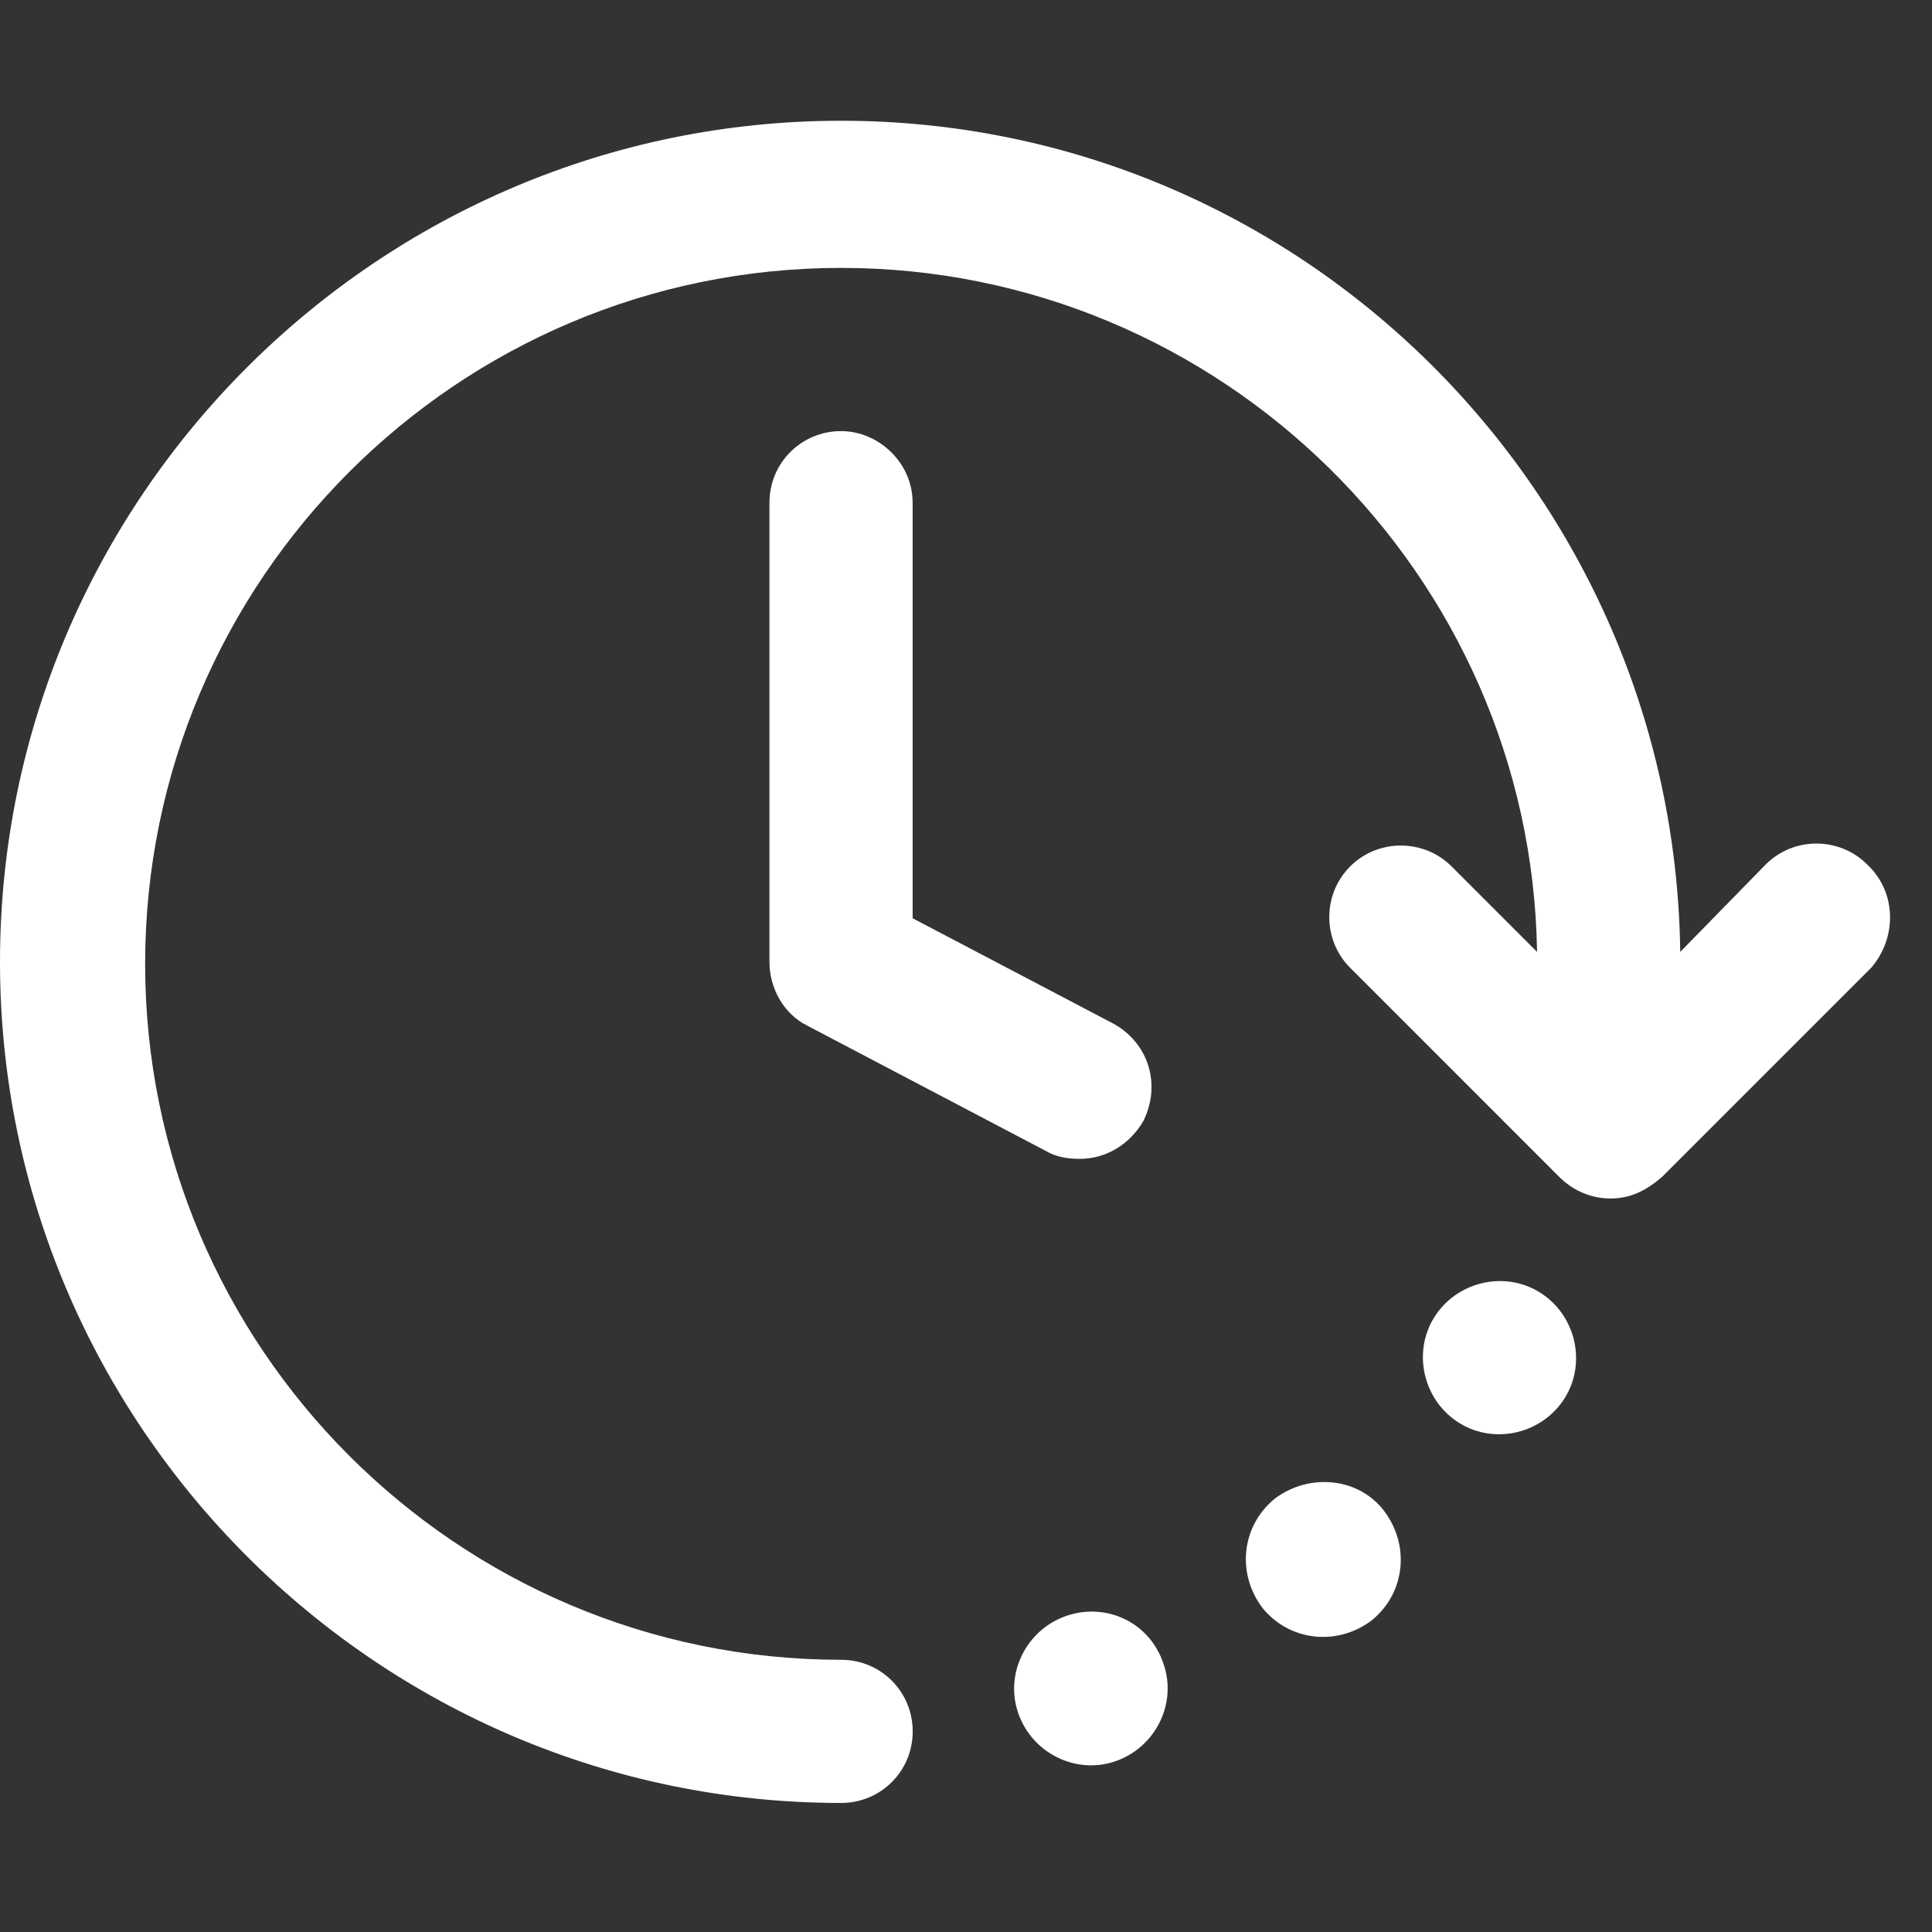
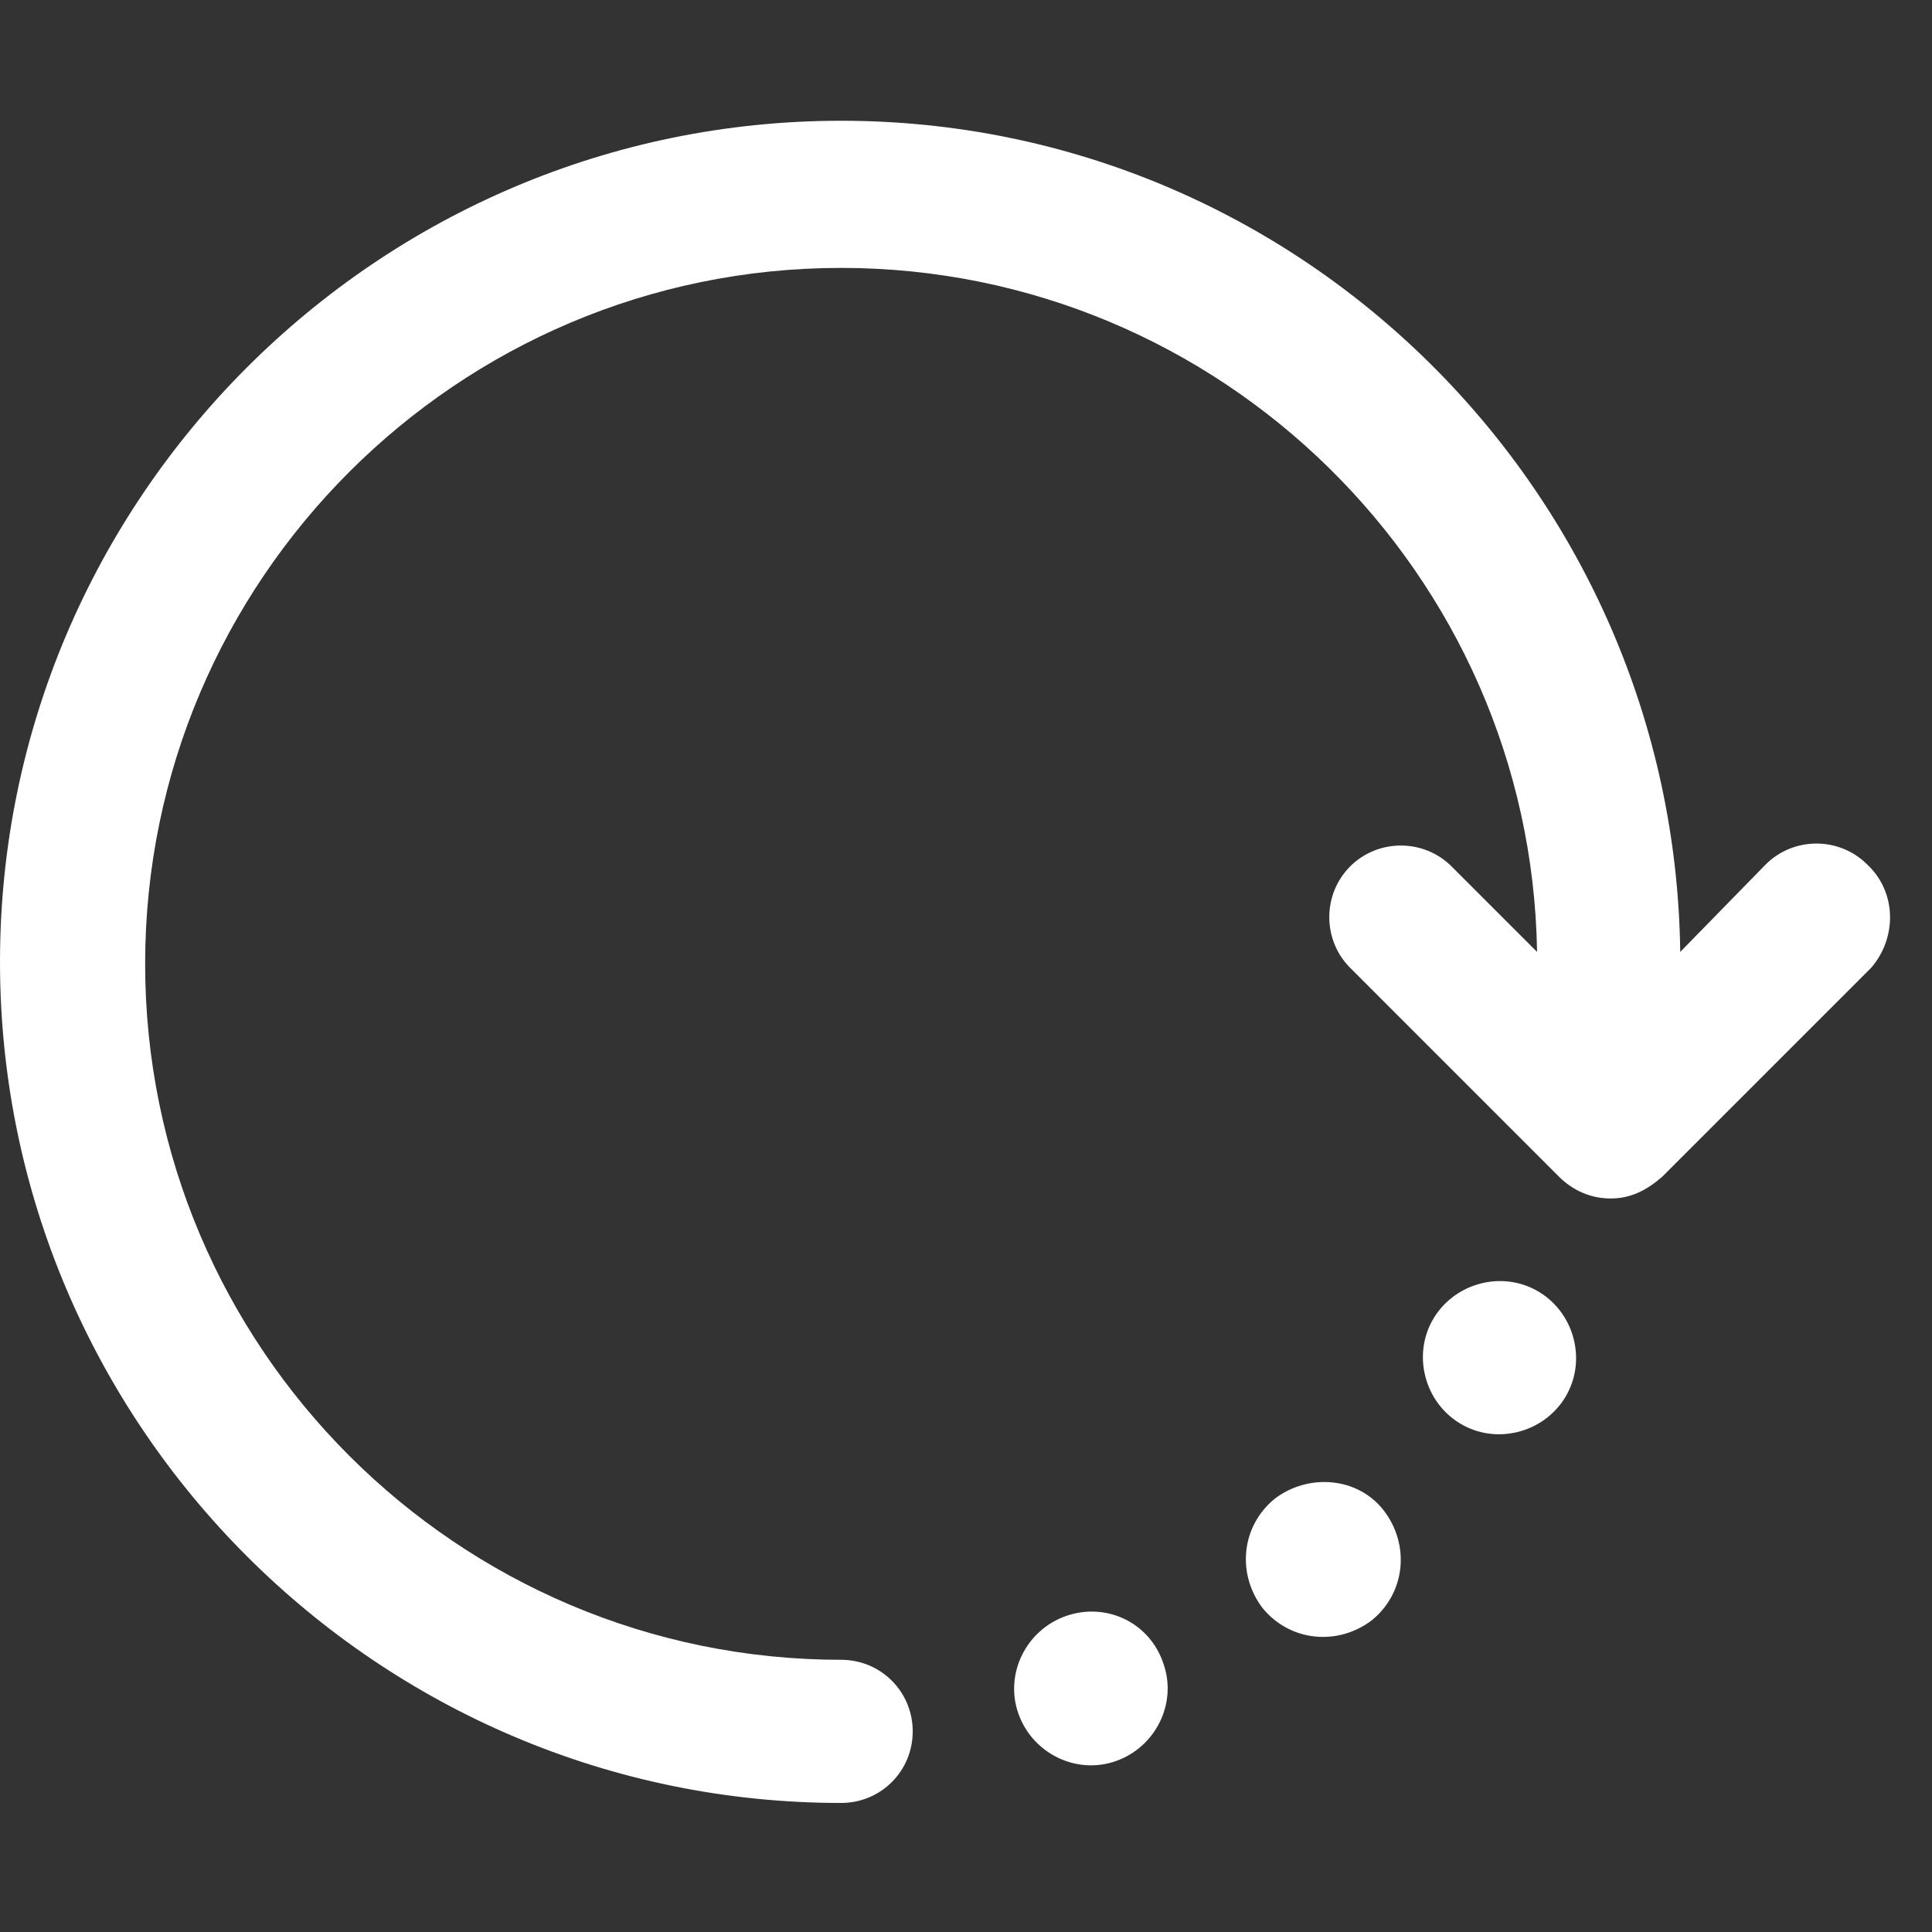
<svg xmlns="http://www.w3.org/2000/svg" width="48" height="48" viewBox="0 0 48 48" fill="none">
  <rect x="0" y="0" width="48" height="48" fill="#333333" stroke="none" />
-   <path d="M20.896 10.711C19.908 10.711 19.117 11.501 19.117 12.489V23.901C19.117 24.544 19.463 25.186 20.056 25.482L25.984 28.595C26.231 28.743 26.527 28.792 26.824 28.792C27.466 28.792 28.059 28.446 28.405 27.854C28.849 26.964 28.553 25.927 27.664 25.433L22.674 22.814V12.489C22.674 11.501 21.834 10.711 20.896 10.711Z" fill="white" />
  <path d="M46.389 21.477C45.697 20.785 44.561 20.785 43.869 21.477L41.745 23.65C41.597 12.238 32.309 3 20.897 3C9.386 3 0 12.386 0 23.897C0 35.408 9.386 44.794 20.897 44.794C21.885 44.794 22.676 44.004 22.676 43.016C22.676 42.028 21.885 41.237 20.897 41.237C11.363 41.237 3.606 33.481 3.606 23.947C3.606 14.412 11.363 6.656 20.897 6.656C30.333 6.656 38.04 14.264 38.188 23.65L36.064 21.526C35.372 20.834 34.236 20.834 33.544 21.526C32.853 22.218 32.853 23.354 33.544 24.045L38.731 29.233C39.077 29.578 39.522 29.776 40.016 29.776C40.51 29.776 40.905 29.578 41.3 29.233L46.488 24.045C47.13 23.304 47.13 22.168 46.389 21.477Z" fill="white" />
  <path d="M26.485 40.149C25.497 40.494 24.954 41.581 25.3 42.569C25.645 43.557 26.732 44.101 27.72 43.755C28.709 43.409 29.252 42.322 28.906 41.334C28.56 40.297 27.473 39.803 26.485 40.149Z" fill="white" />
  <path d="M31.667 37.238C30.827 37.929 30.728 39.115 31.371 39.955C32.062 40.795 33.248 40.894 34.088 40.251C34.928 39.56 35.026 38.374 34.384 37.534C33.742 36.694 32.507 36.596 31.667 37.238Z" fill="white" />
-   <path d="M38.243 32.101C37.353 31.557 36.168 31.854 35.624 32.743C35.081 33.632 35.377 34.818 36.267 35.361C37.156 35.905 38.341 35.608 38.885 34.719C39.428 33.83 39.132 32.644 38.243 32.101Z" fill="white" />
+   <path d="M38.243 32.101C37.353 31.557 36.168 31.854 35.624 32.743C35.081 33.632 35.377 34.818 36.267 35.361C37.156 35.905 38.341 35.608 38.885 34.719C39.428 33.83 39.132 32.644 38.243 32.101" fill="white" />
</svg>